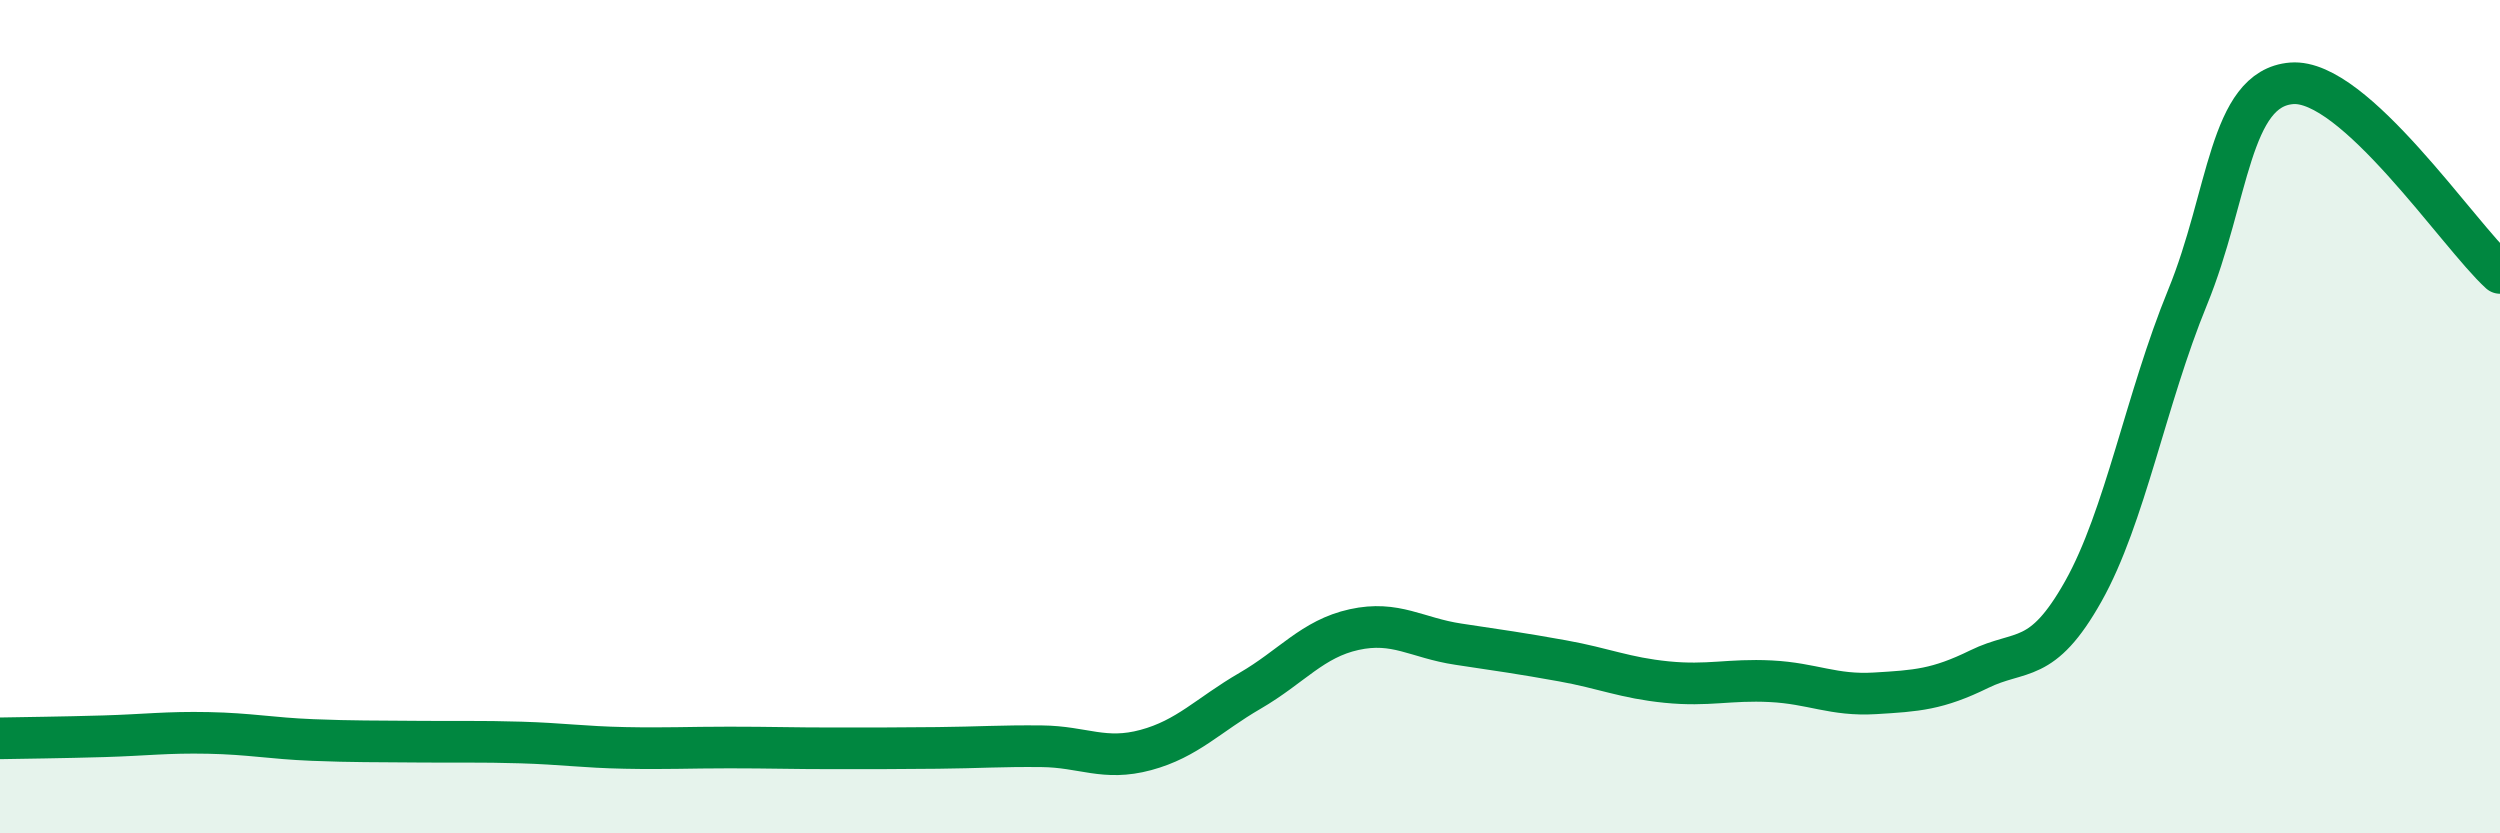
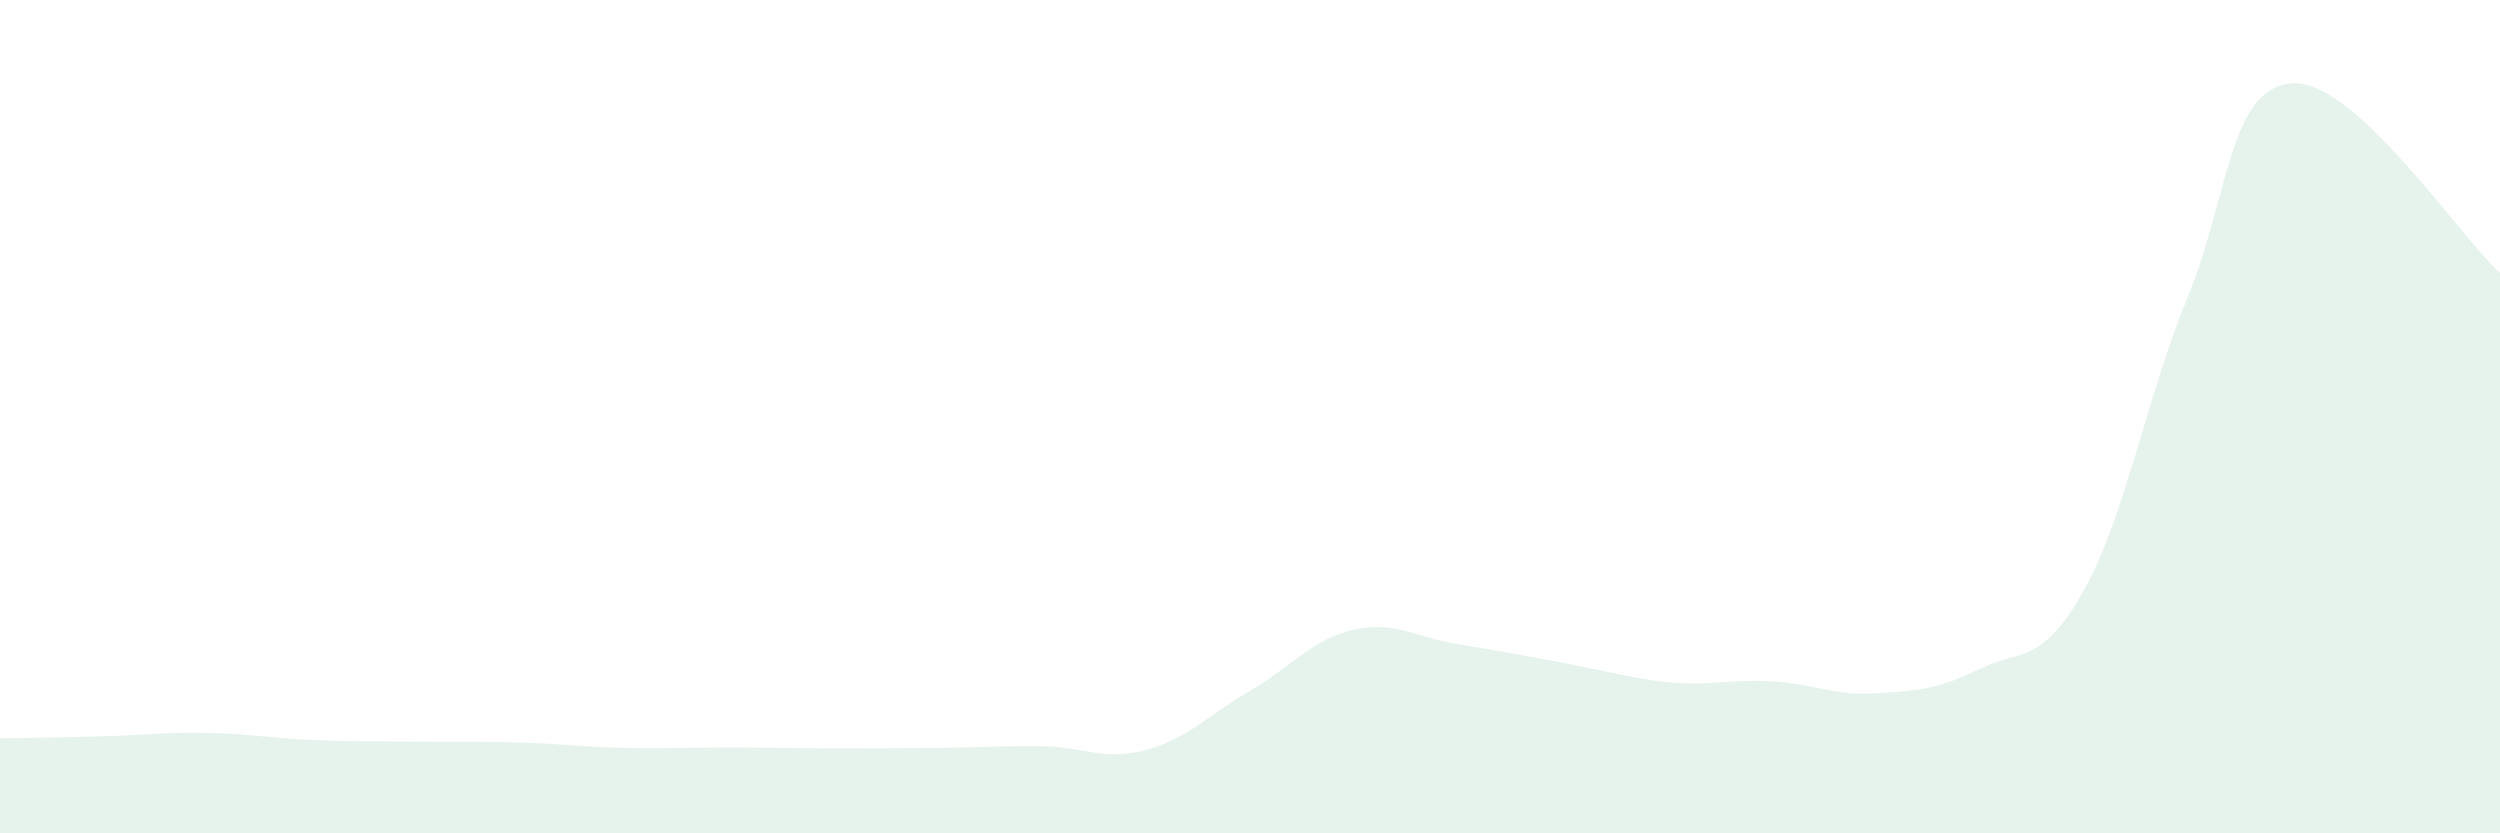
<svg xmlns="http://www.w3.org/2000/svg" width="60" height="20" viewBox="0 0 60 20">
-   <path d="M 0,17.72 C 0.5,17.71 1.5,17.7 2.5,17.67 C 3.5,17.64 4,17.57 5,17.59 C 6,17.61 6.5,17.72 7.5,17.76 C 8.5,17.8 9,17.79 10,17.8 C 11,17.81 11.5,17.79 12.5,17.82 C 13.5,17.85 14,17.93 15,17.95 C 16,17.97 16.5,17.94 17.5,17.94 C 18.5,17.94 19,17.96 20,17.96 C 21,17.96 21.5,17.96 22.5,17.95 C 23.5,17.94 24,17.9 25,17.91 C 26,17.92 26.5,18.27 27.5,18 C 28.5,17.73 29,17.16 30,16.58 C 31,16 31.5,15.33 32.5,15.11 C 33.5,14.89 34,15.31 35,15.46 C 36,15.61 36.5,15.68 37.5,15.86 C 38.5,16.04 39,16.27 40,16.37 C 41,16.47 41.5,16.3 42.5,16.35 C 43.5,16.4 44,16.7 45,16.64 C 46,16.58 46.5,16.55 47.5,16.06 C 48.5,15.57 49,15.97 50,14.19 C 51,12.41 51.5,9.58 52.5,7.14 C 53.5,4.7 53.5,2.12 55,2 C 56.5,1.88 59,5.64 60,6.55L60 20L0 20Z" fill="#008740" opacity="0.1" stroke-linecap="round" stroke-linejoin="round" />
-   <path d="M 0,17.72 C 0.5,17.71 1.5,17.7 2.5,17.67 C 3.5,17.64 4,17.57 5,17.59 C 6,17.61 6.5,17.72 7.5,17.76 C 8.5,17.8 9,17.79 10,17.8 C 11,17.81 11.5,17.79 12.5,17.82 C 13.5,17.85 14,17.93 15,17.95 C 16,17.97 16.5,17.94 17.5,17.94 C 18.5,17.94 19,17.96 20,17.96 C 21,17.96 21.5,17.96 22.5,17.95 C 23.5,17.94 24,17.9 25,17.91 C 26,17.92 26.5,18.27 27.5,18 C 28.5,17.73 29,17.16 30,16.58 C 31,16 31.5,15.33 32.5,15.11 C 33.5,14.89 34,15.31 35,15.46 C 36,15.61 36.5,15.68 37.5,15.86 C 38.5,16.04 39,16.27 40,16.37 C 41,16.47 41.5,16.3 42.5,16.35 C 43.5,16.4 44,16.7 45,16.64 C 46,16.58 46.5,16.55 47.5,16.06 C 48.5,15.57 49,15.97 50,14.19 C 51,12.41 51.5,9.58 52.5,7.14 C 53.5,4.7 53.5,2.12 55,2 C 56.5,1.88 59,5.64 60,6.55" stroke="#008740" stroke-width="1" fill="none" stroke-linecap="round" stroke-linejoin="round" />
+   <path d="M 0,17.72 C 0.5,17.71 1.5,17.7 2.5,17.67 C 3.5,17.64 4,17.57 5,17.59 C 6,17.61 6.5,17.72 7.5,17.76 C 8.5,17.8 9,17.79 10,17.8 C 11,17.81 11.5,17.79 12.5,17.82 C 13.5,17.85 14,17.93 15,17.95 C 16,17.97 16.5,17.94 17.5,17.94 C 18.5,17.94 19,17.96 20,17.96 C 21,17.96 21.5,17.96 22.5,17.95 C 23.5,17.94 24,17.9 25,17.91 C 26,17.92 26.5,18.27 27.5,18 C 28.5,17.73 29,17.16 30,16.58 C 31,16 31.5,15.33 32.5,15.11 C 33.5,14.89 34,15.31 35,15.46 C 38.5,16.04 39,16.27 40,16.37 C 41,16.47 41.5,16.3 42.5,16.35 C 43.5,16.4 44,16.7 45,16.64 C 46,16.58 46.5,16.55 47.5,16.06 C 48.5,15.57 49,15.97 50,14.19 C 51,12.41 51.5,9.58 52.5,7.14 C 53.5,4.7 53.5,2.12 55,2 C 56.5,1.88 59,5.64 60,6.55L60 20L0 20Z" fill="#008740" opacity="0.1" stroke-linecap="round" stroke-linejoin="round" />
</svg>